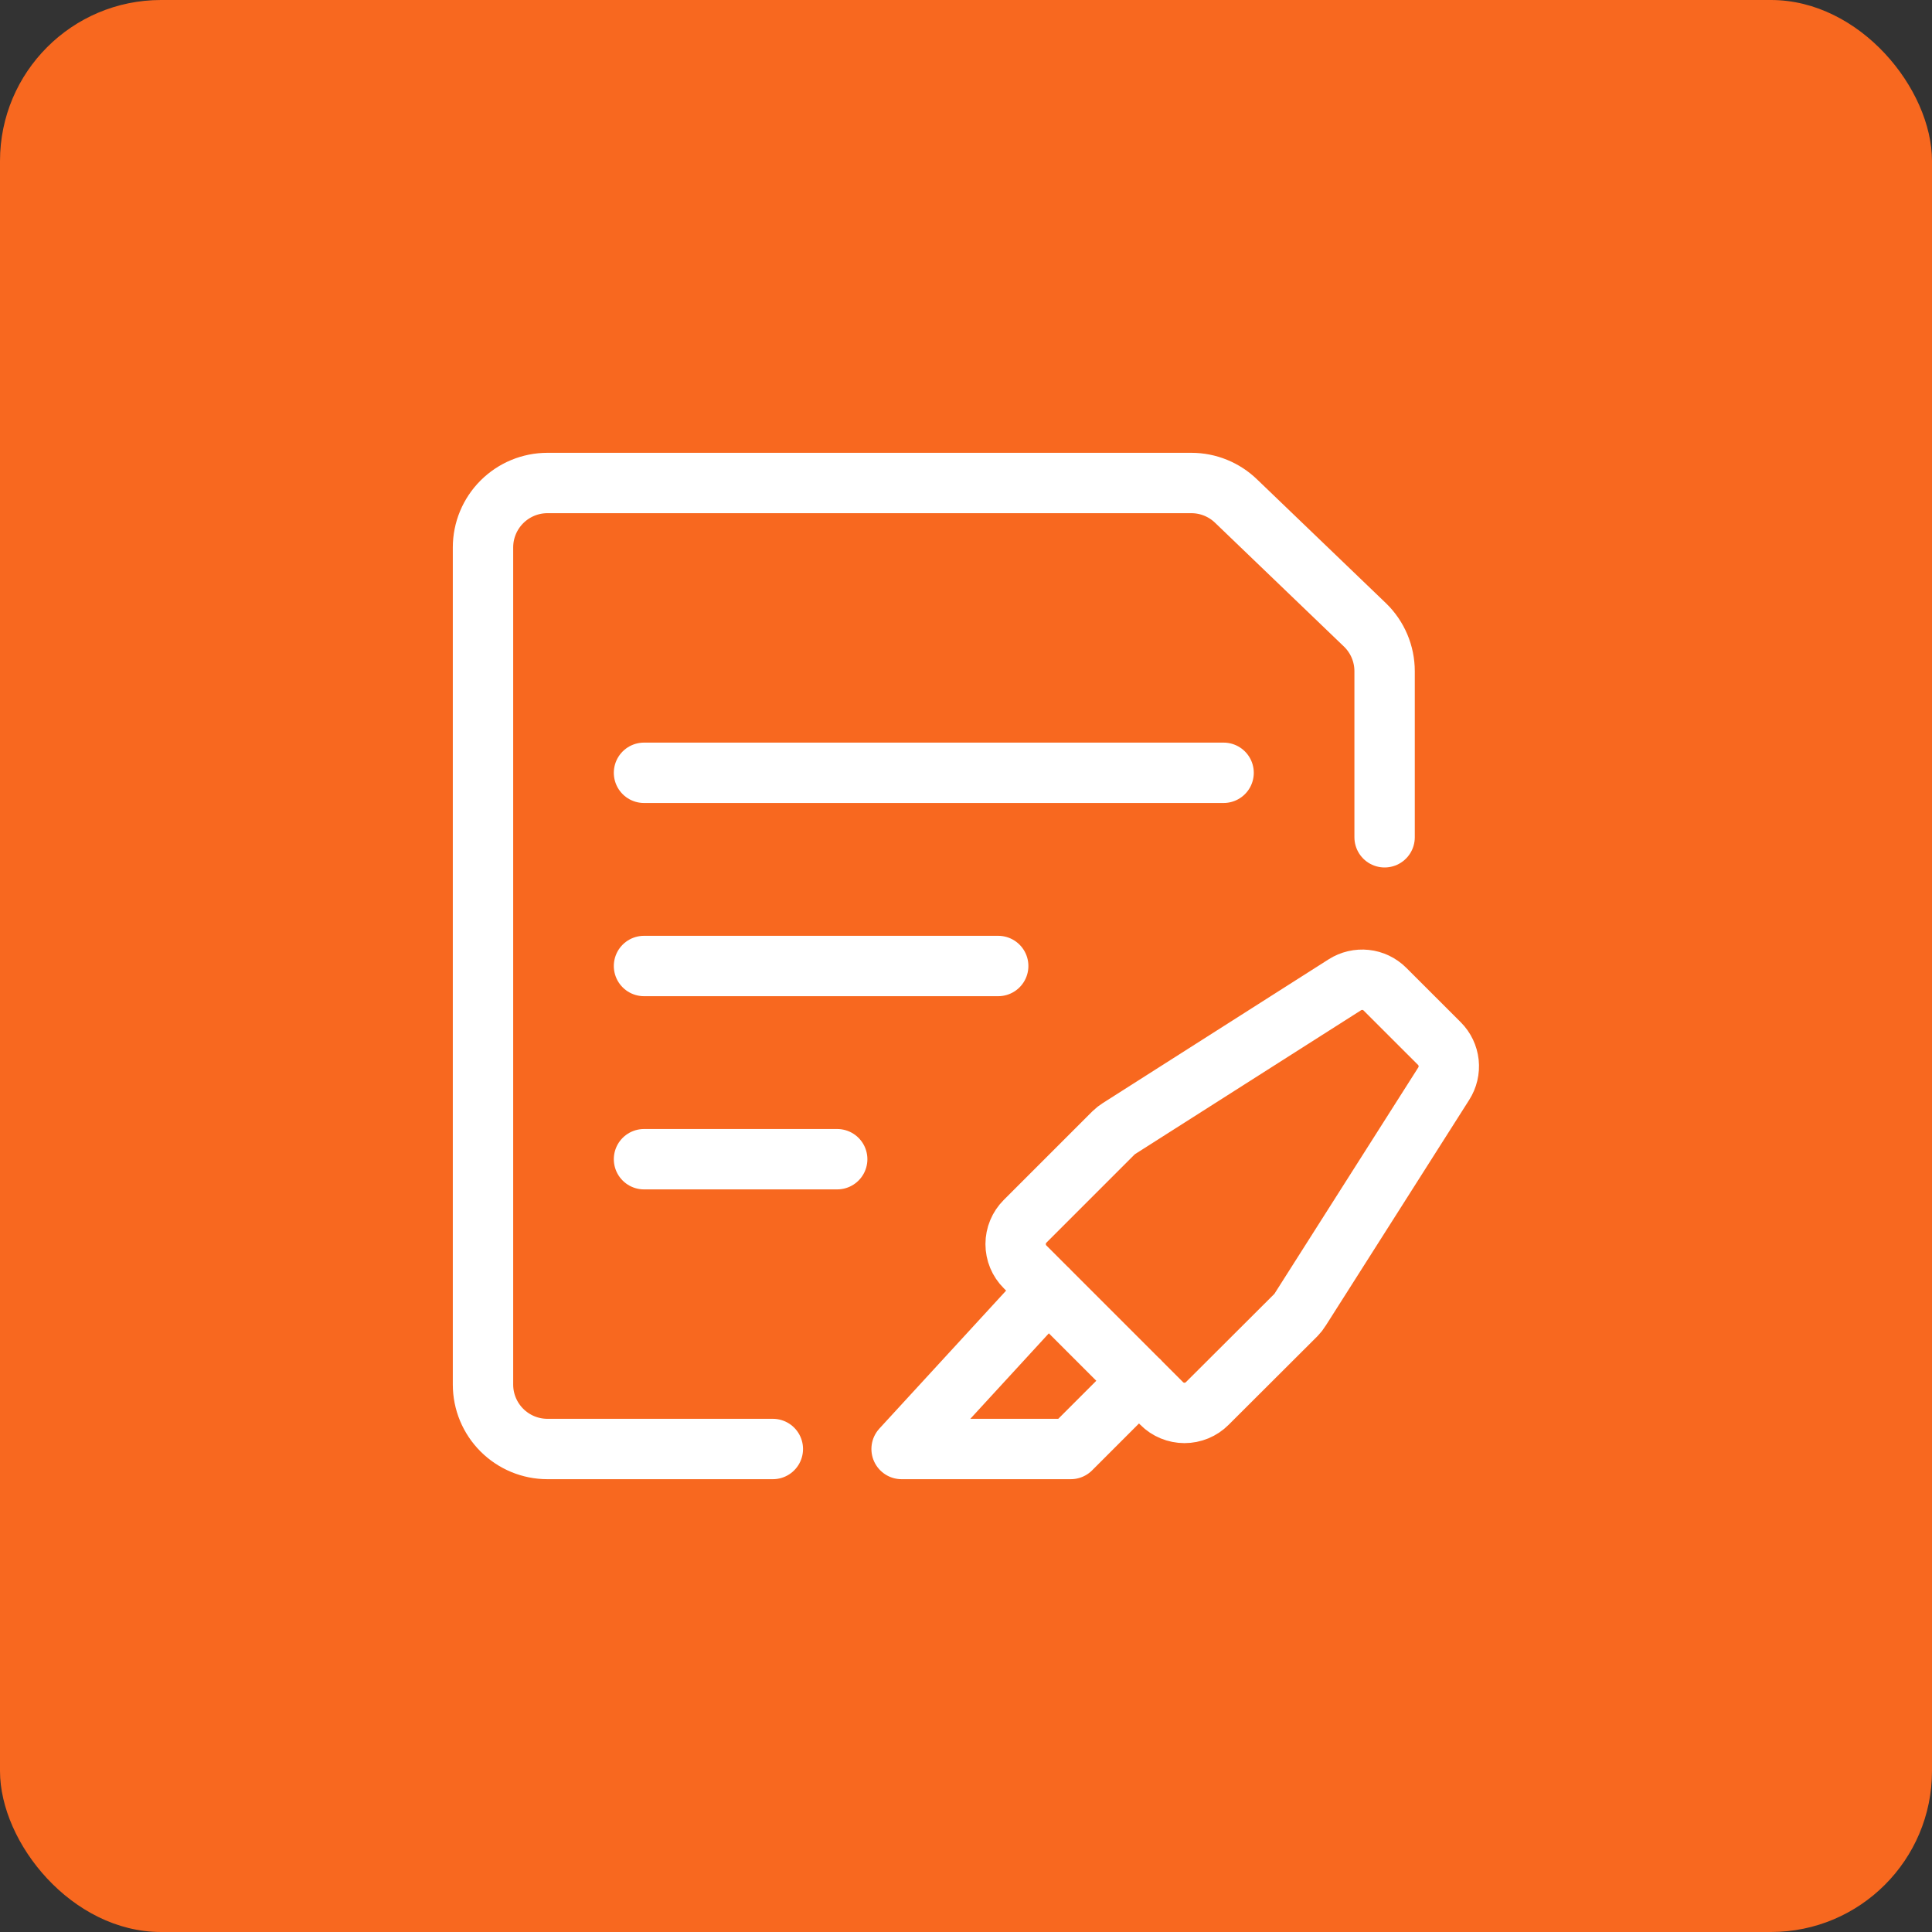
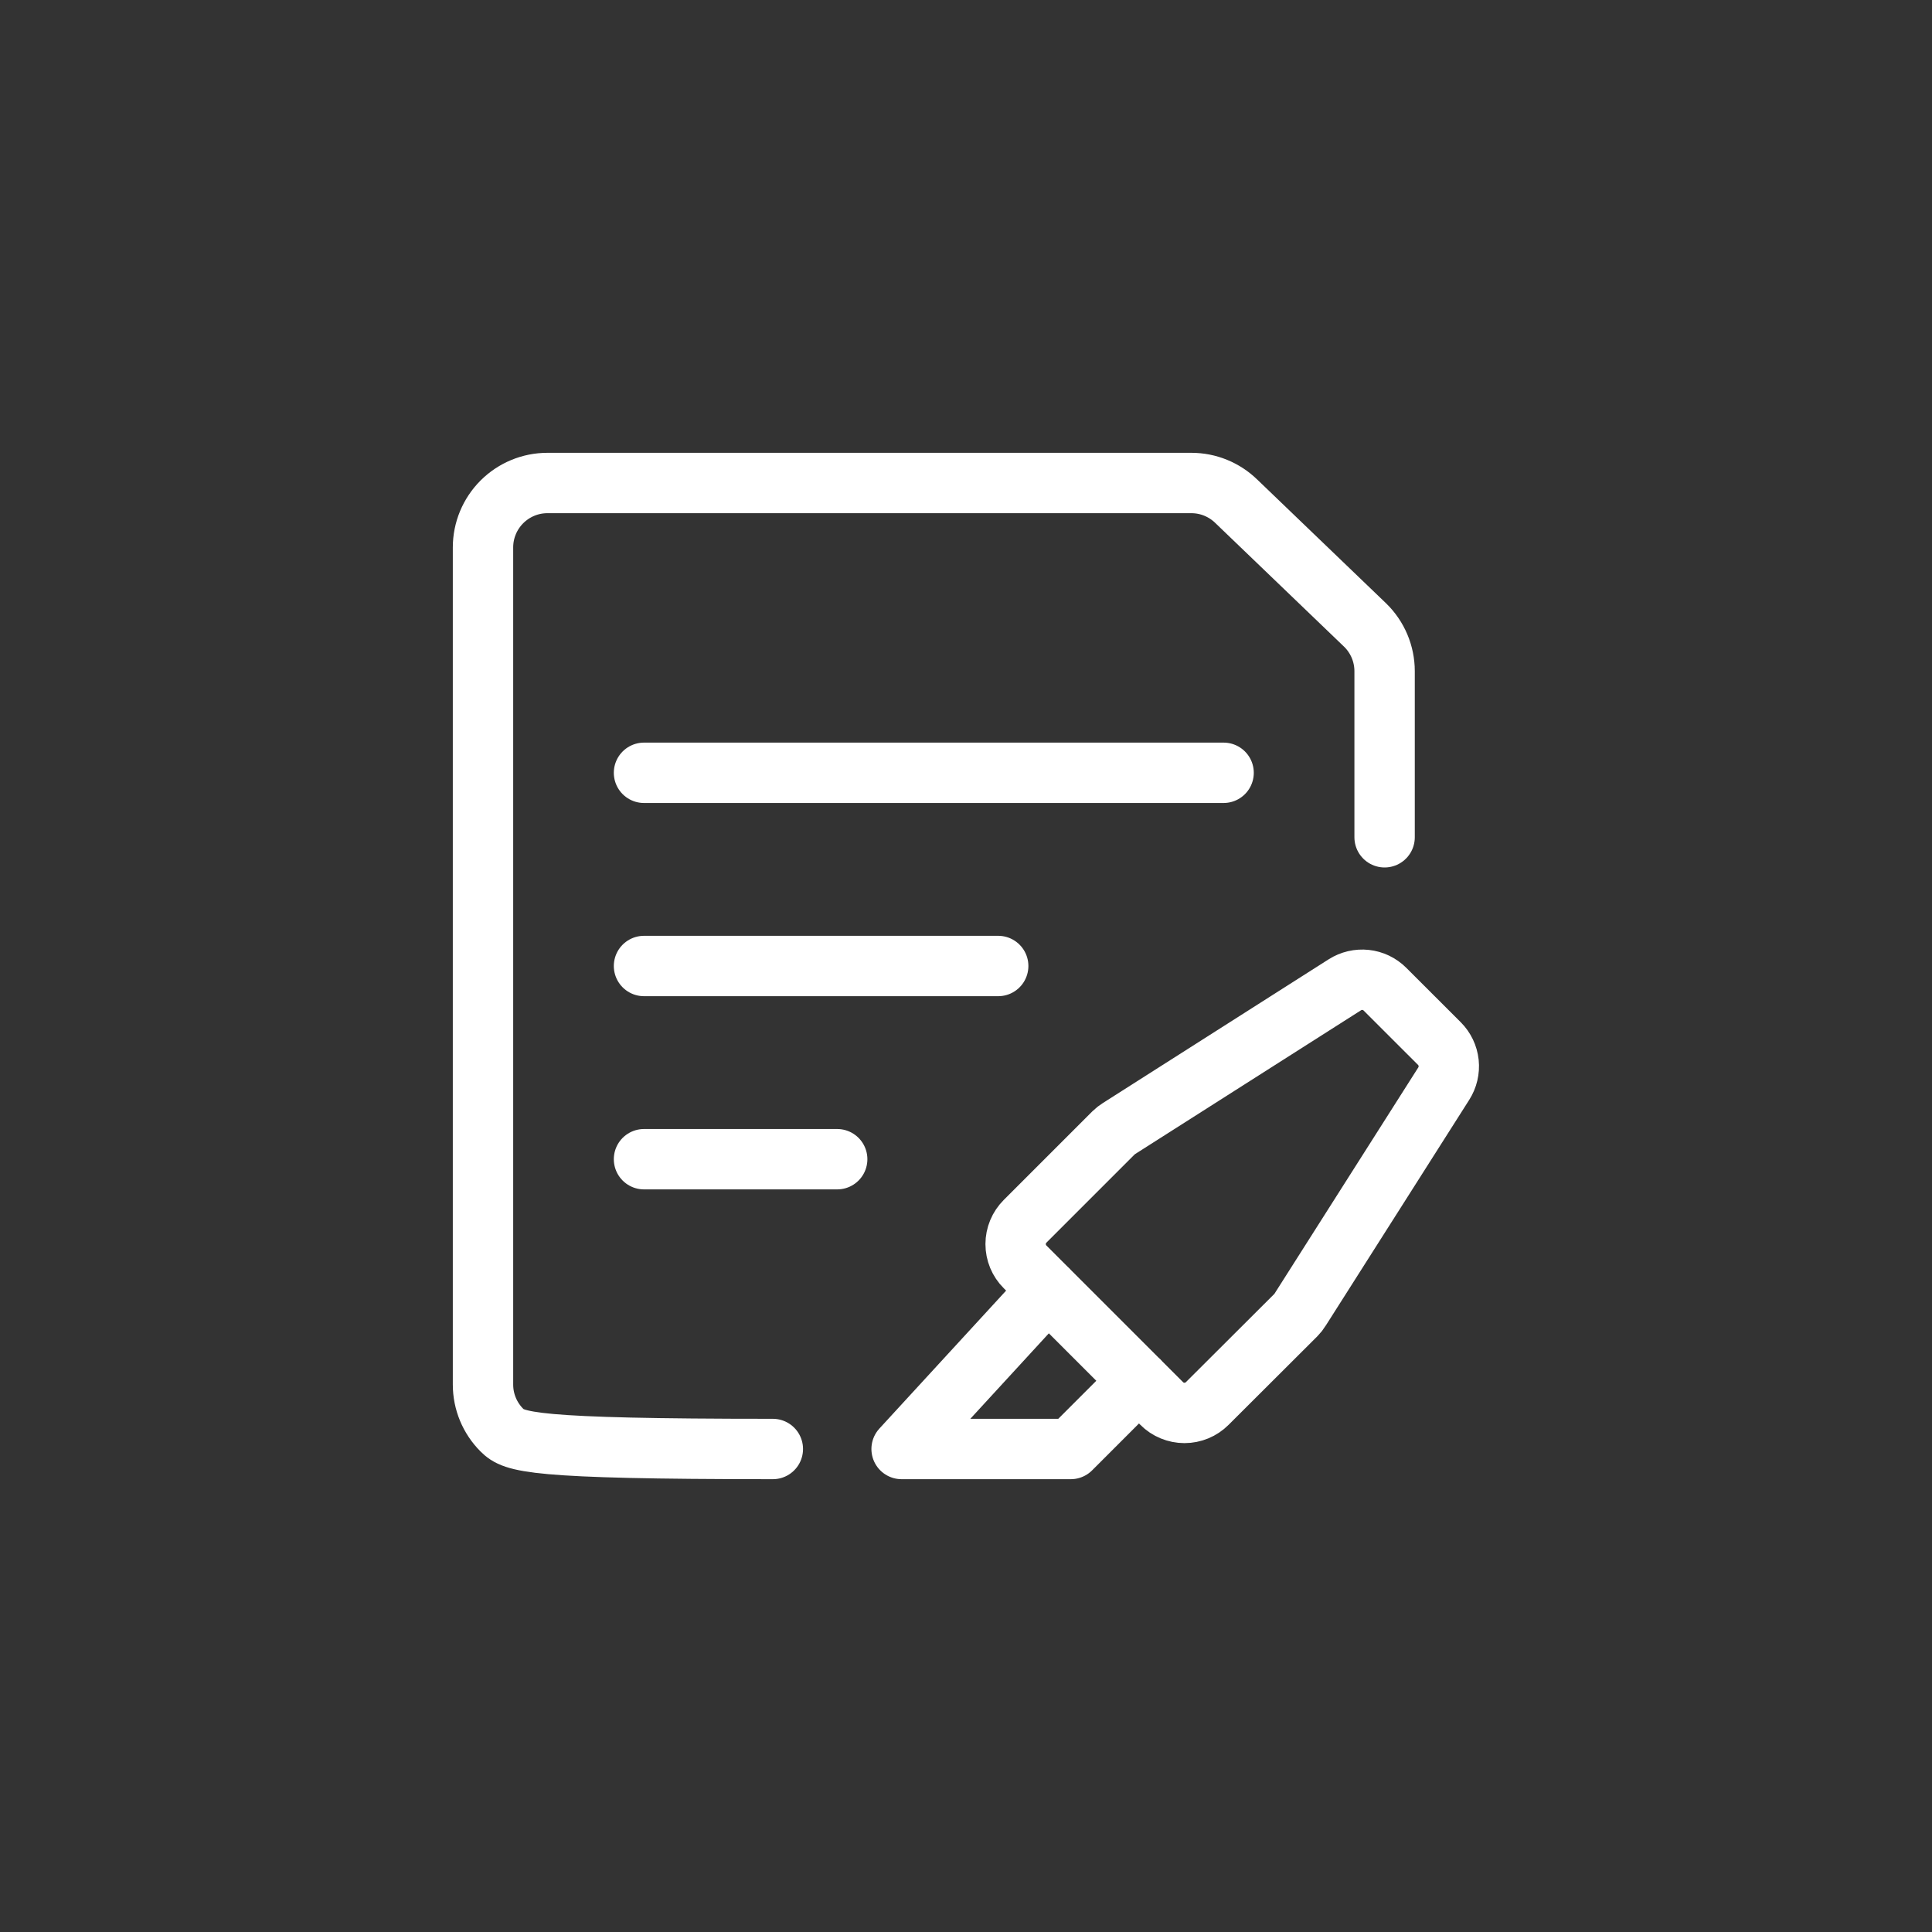
<svg xmlns="http://www.w3.org/2000/svg" width="48" height="48" viewBox="0 0 48 48" fill="none">
  <rect x="0" y="0" width="48" height="48" fill="#333333" stroke="none" />
-   <rect width="48" height="48" rx="4" fill="#F8681F" />
-   <path d="M24.8 24H16M20.8 28.8H16M30.4 19.2H16M19.201 36H13.6C13.176 36 12.769 35.831 12.469 35.531C12.169 35.231 12 34.824 12 34.4V13.6C12 13.176 12.169 12.769 12.469 12.469C12.769 12.169 13.176 12 13.6 12H29.6C30.017 12 30.418 12.164 30.717 12.456L33.917 15.53C34.07 15.679 34.191 15.857 34.274 16.053C34.357 16.25 34.4 16.462 34.4 16.675V20.802M28.3 34.303L26.603 36H22.4L26.037 32.041M29.994 34.869C29.919 34.944 29.831 35.003 29.734 35.043C29.637 35.083 29.533 35.104 29.428 35.104C29.323 35.104 29.219 35.083 29.122 35.043C29.024 35.003 28.936 34.944 28.862 34.869L25.468 31.475C25.393 31.401 25.334 31.313 25.294 31.216C25.254 31.119 25.233 31.014 25.233 30.909C25.233 30.804 25.254 30.7 25.294 30.603C25.334 30.506 25.393 30.418 25.468 30.343L27.668 28.143C27.71 28.102 27.756 28.067 27.805 28.036L33.412 24.467C33.566 24.369 33.748 24.327 33.929 24.346C34.109 24.365 34.278 24.446 34.407 24.574L35.762 25.928C35.891 26.057 35.971 26.226 35.991 26.407C36.01 26.588 35.967 26.77 35.869 26.924L32.303 32.535C32.273 32.585 32.237 32.63 32.196 32.672L29.994 34.869Z" stroke="white" stroke-width="1.5" stroke-linecap="round" stroke-linejoin="round" />
+   <path d="M24.8 24H16M20.8 28.8H16M30.4 19.2H16M19.201 36C13.176 36 12.769 35.831 12.469 35.531C12.169 35.231 12 34.824 12 34.4V13.6C12 13.176 12.169 12.769 12.469 12.469C12.769 12.169 13.176 12 13.6 12H29.6C30.017 12 30.418 12.164 30.717 12.456L33.917 15.53C34.07 15.679 34.191 15.857 34.274 16.053C34.357 16.25 34.4 16.462 34.4 16.675V20.802M28.3 34.303L26.603 36H22.4L26.037 32.041M29.994 34.869C29.919 34.944 29.831 35.003 29.734 35.043C29.637 35.083 29.533 35.104 29.428 35.104C29.323 35.104 29.219 35.083 29.122 35.043C29.024 35.003 28.936 34.944 28.862 34.869L25.468 31.475C25.393 31.401 25.334 31.313 25.294 31.216C25.254 31.119 25.233 31.014 25.233 30.909C25.233 30.804 25.254 30.7 25.294 30.603C25.334 30.506 25.393 30.418 25.468 30.343L27.668 28.143C27.71 28.102 27.756 28.067 27.805 28.036L33.412 24.467C33.566 24.369 33.748 24.327 33.929 24.346C34.109 24.365 34.278 24.446 34.407 24.574L35.762 25.928C35.891 26.057 35.971 26.226 35.991 26.407C36.01 26.588 35.967 26.77 35.869 26.924L32.303 32.535C32.273 32.585 32.237 32.63 32.196 32.672L29.994 34.869Z" stroke="white" stroke-width="1.5" stroke-linecap="round" stroke-linejoin="round" />
</svg>